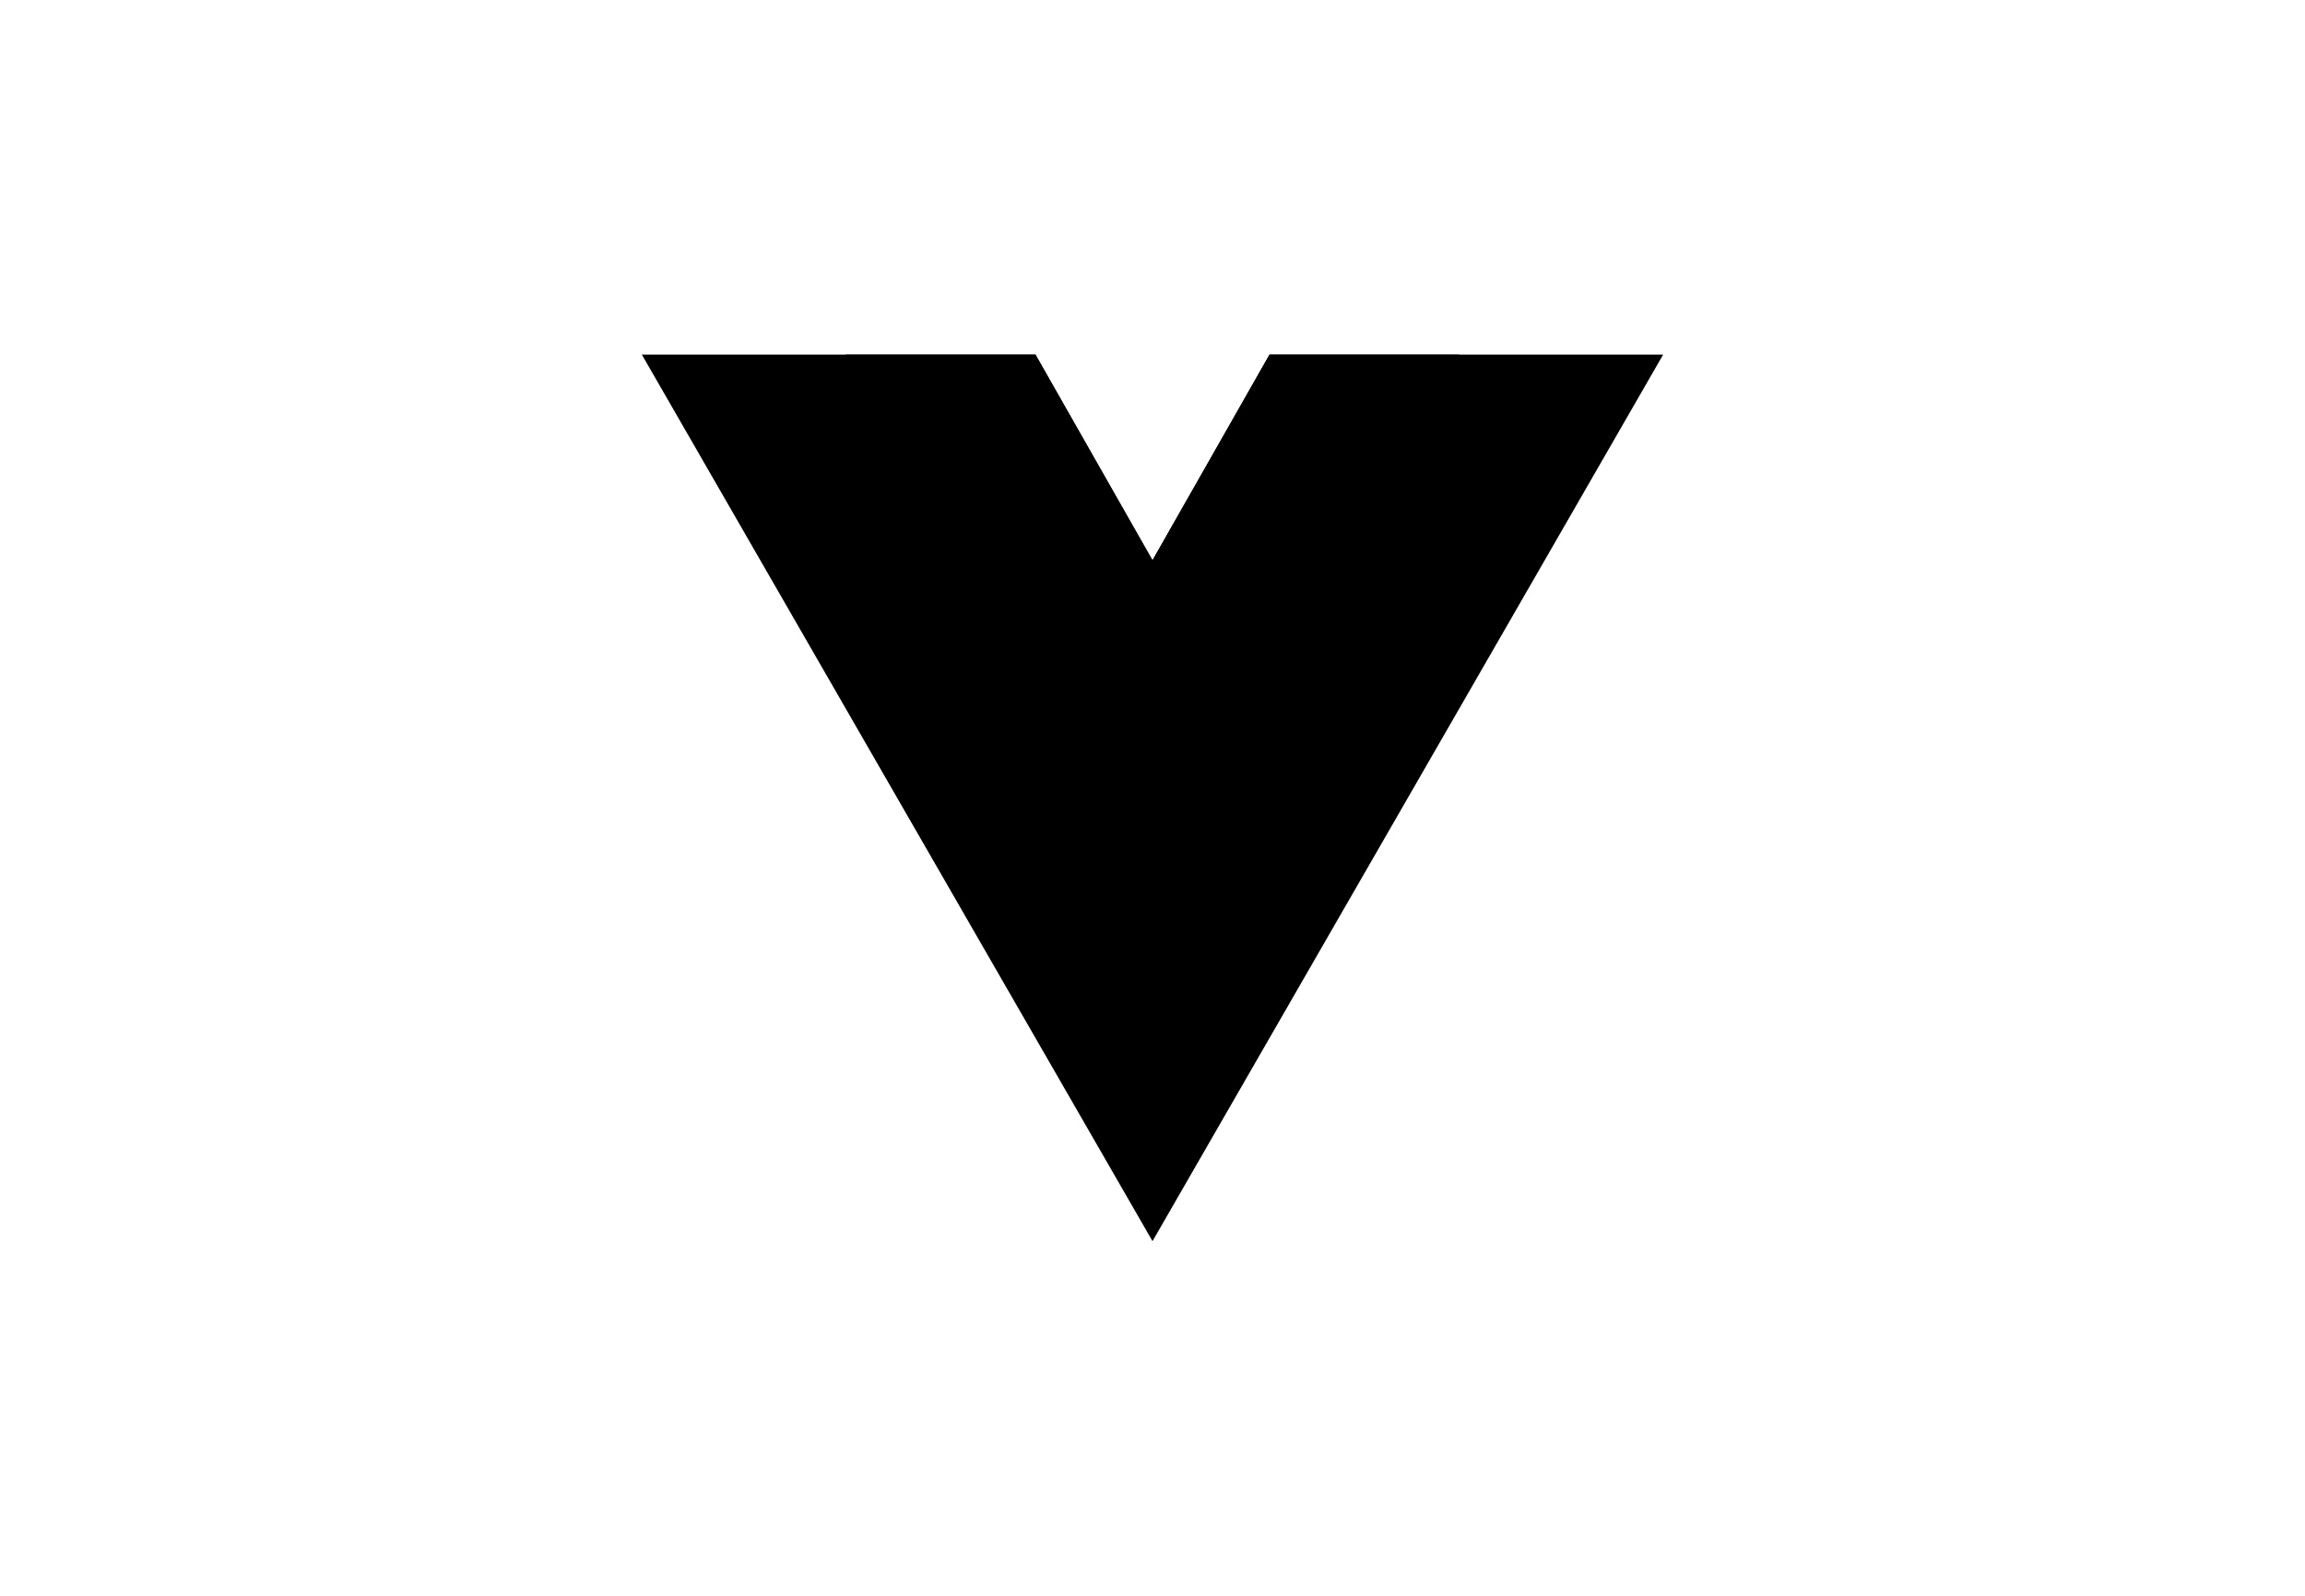
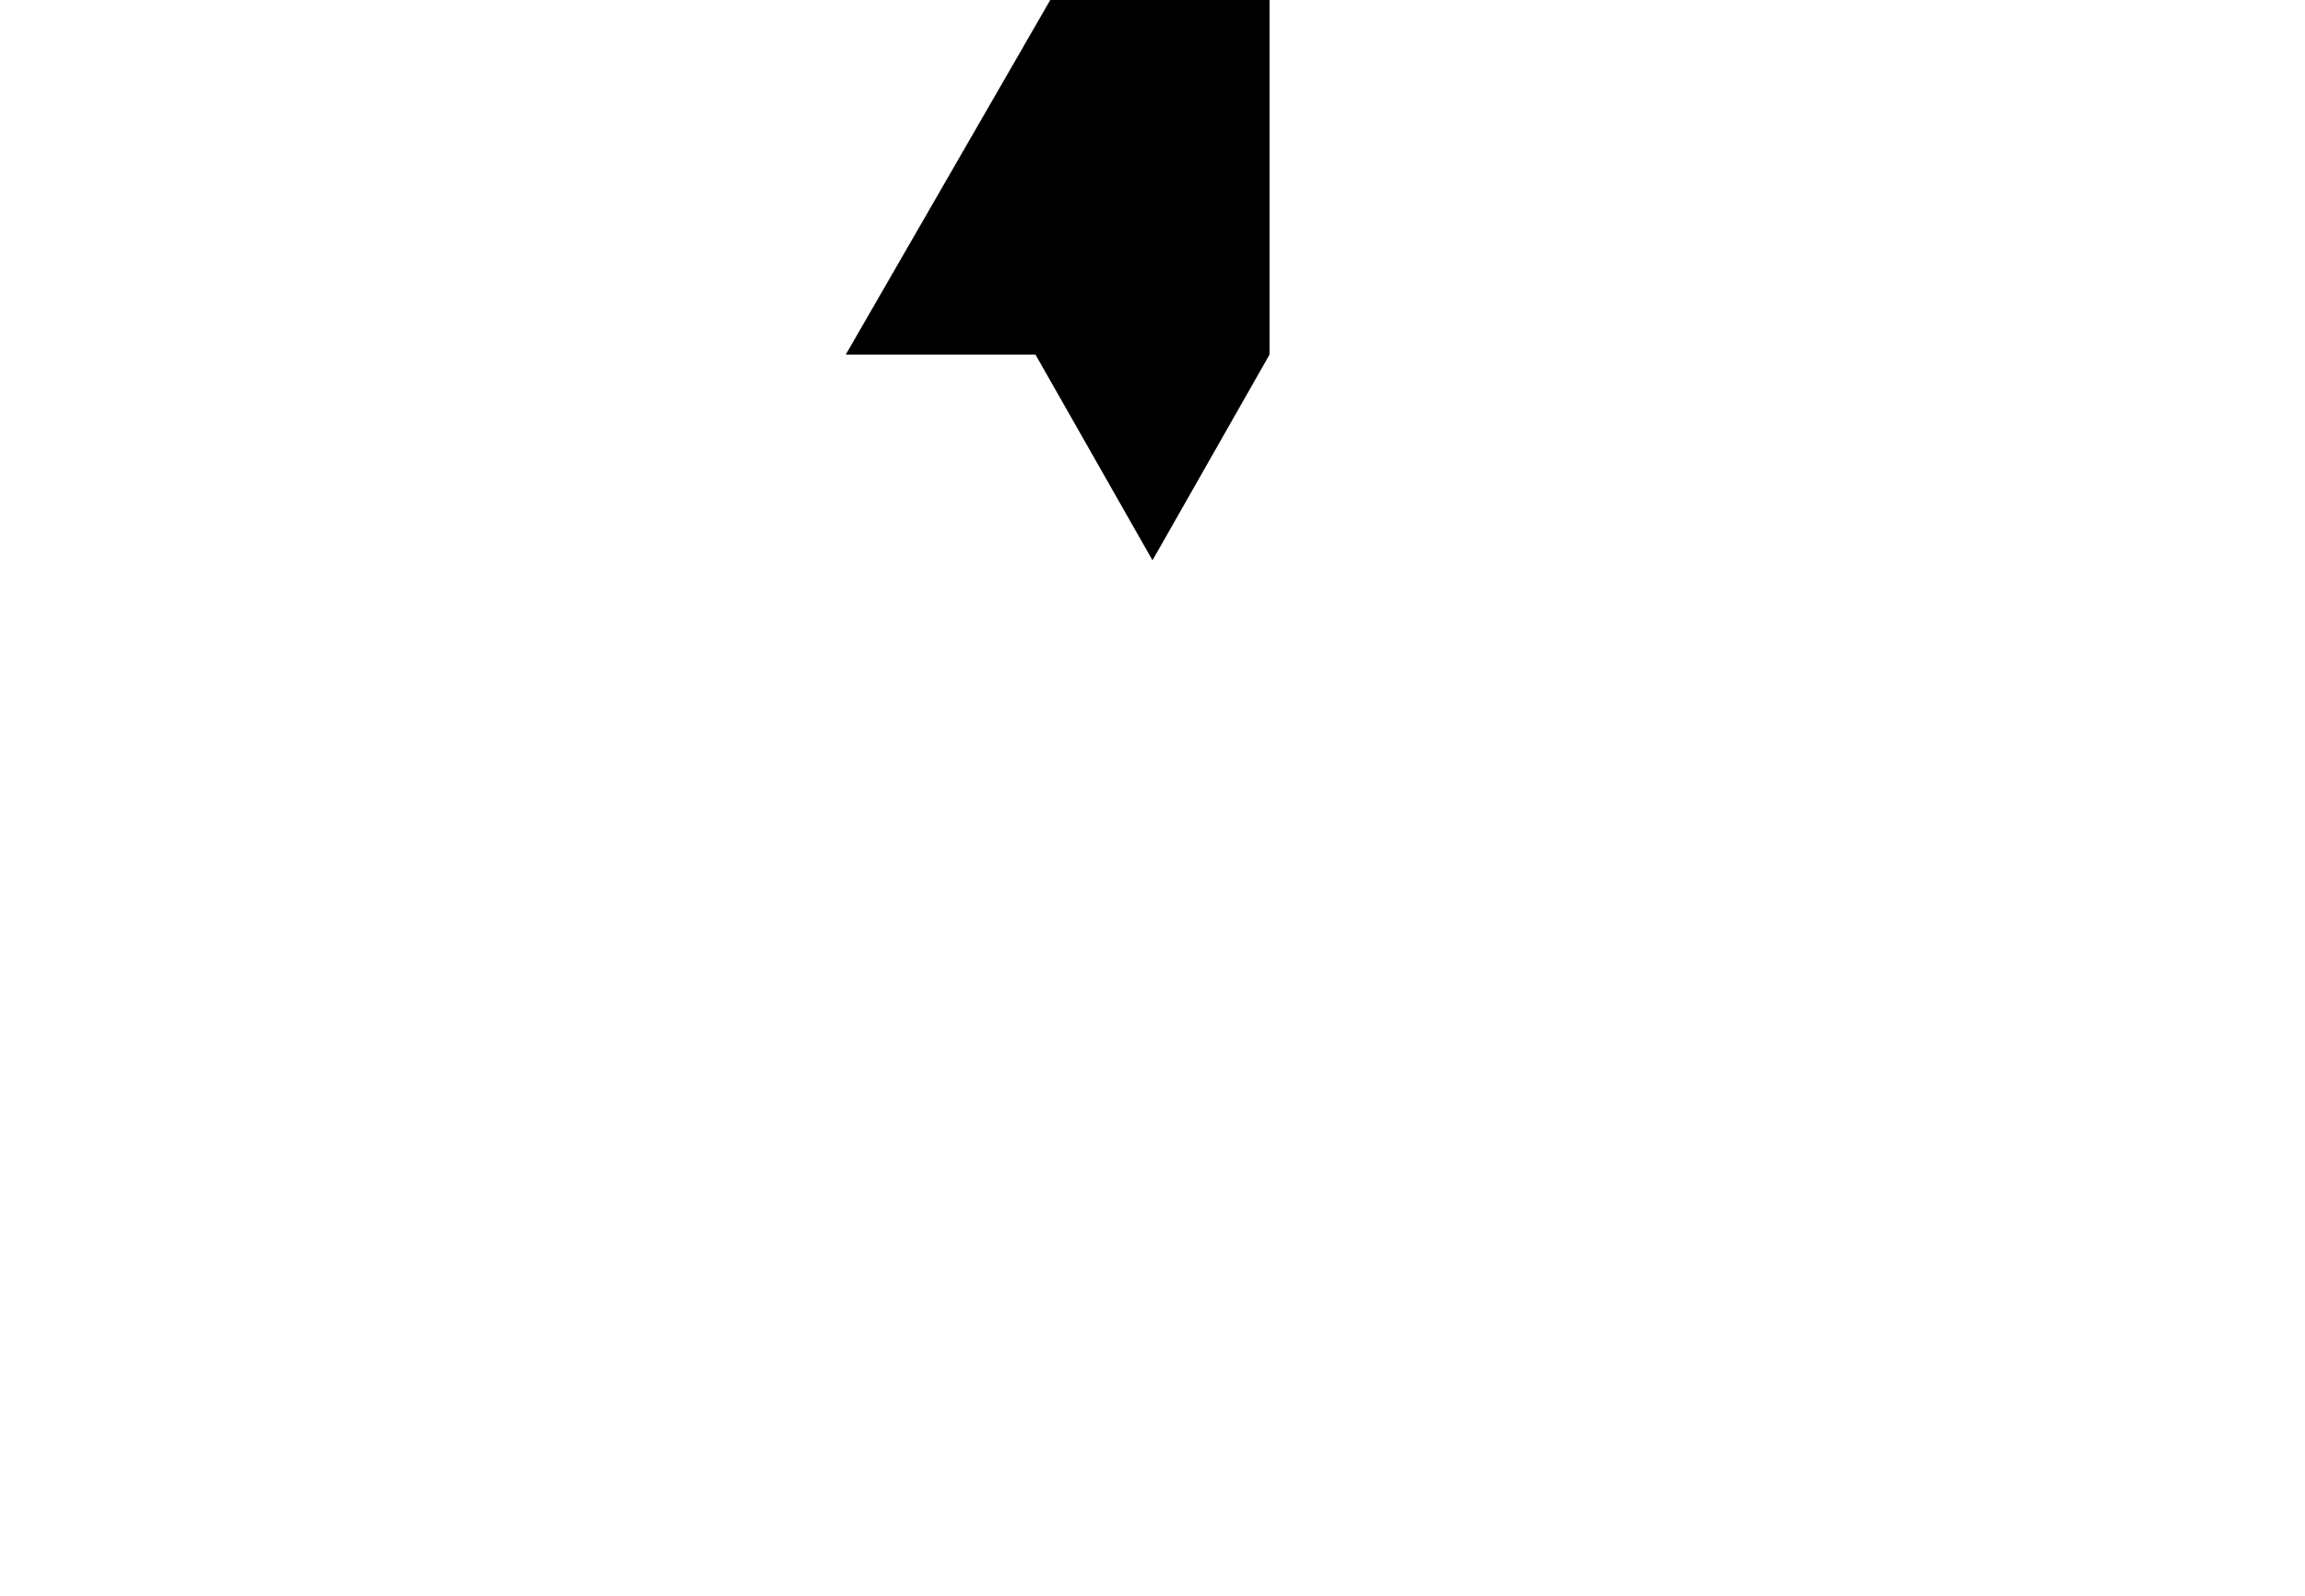
<svg xmlns="http://www.w3.org/2000/svg" version="1.1" id="React" x="0px" y="0px" viewBox="0 0 130 90" style="enable-background:new 0 0 130 90;" xml:space="preserve">
  <style type="text/css">
	.st0{fill:#42B883;}
	.st1{fill:#35495E;}
</style>
  <g>
-     <path id="path4" className="st0" d="M71.6,20L65,31.6L58.4,20H36.2L65,70l28.8-50H71.6z" />
-     <path id="path6" className="st1" d="M71.6,20L65,31.6L58.4,20H47.7L65,50l17.3-30H71.6z" />
+     <path id="path6" className="st1" d="M71.6,20L65,31.6L58.4,20H47.7l17.3-30H71.6z" />
  </g>
</svg>